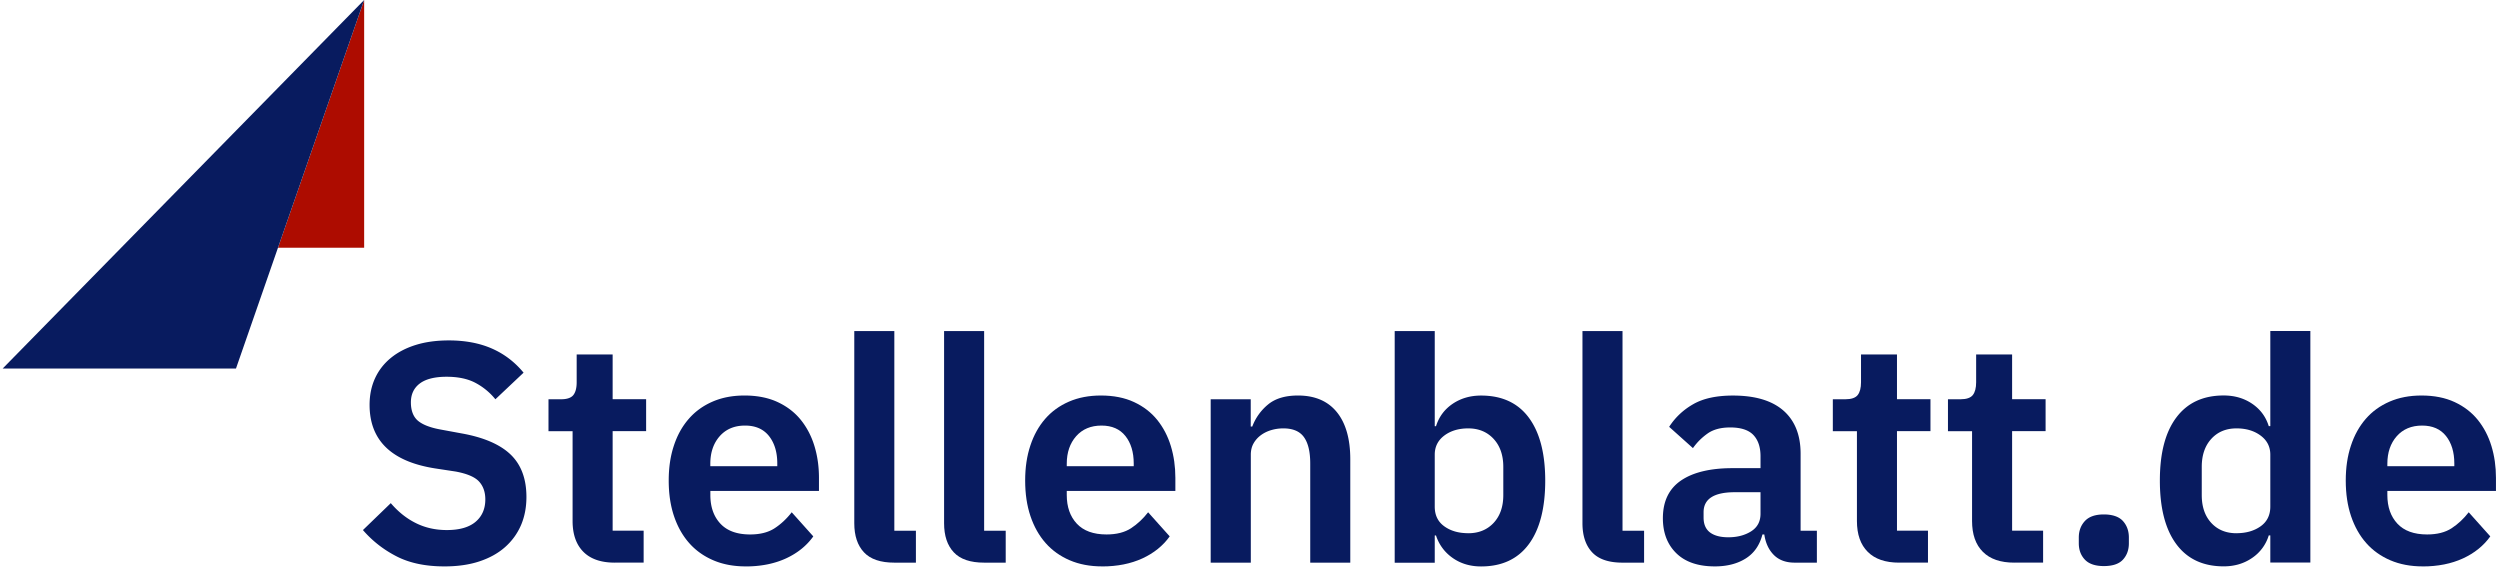
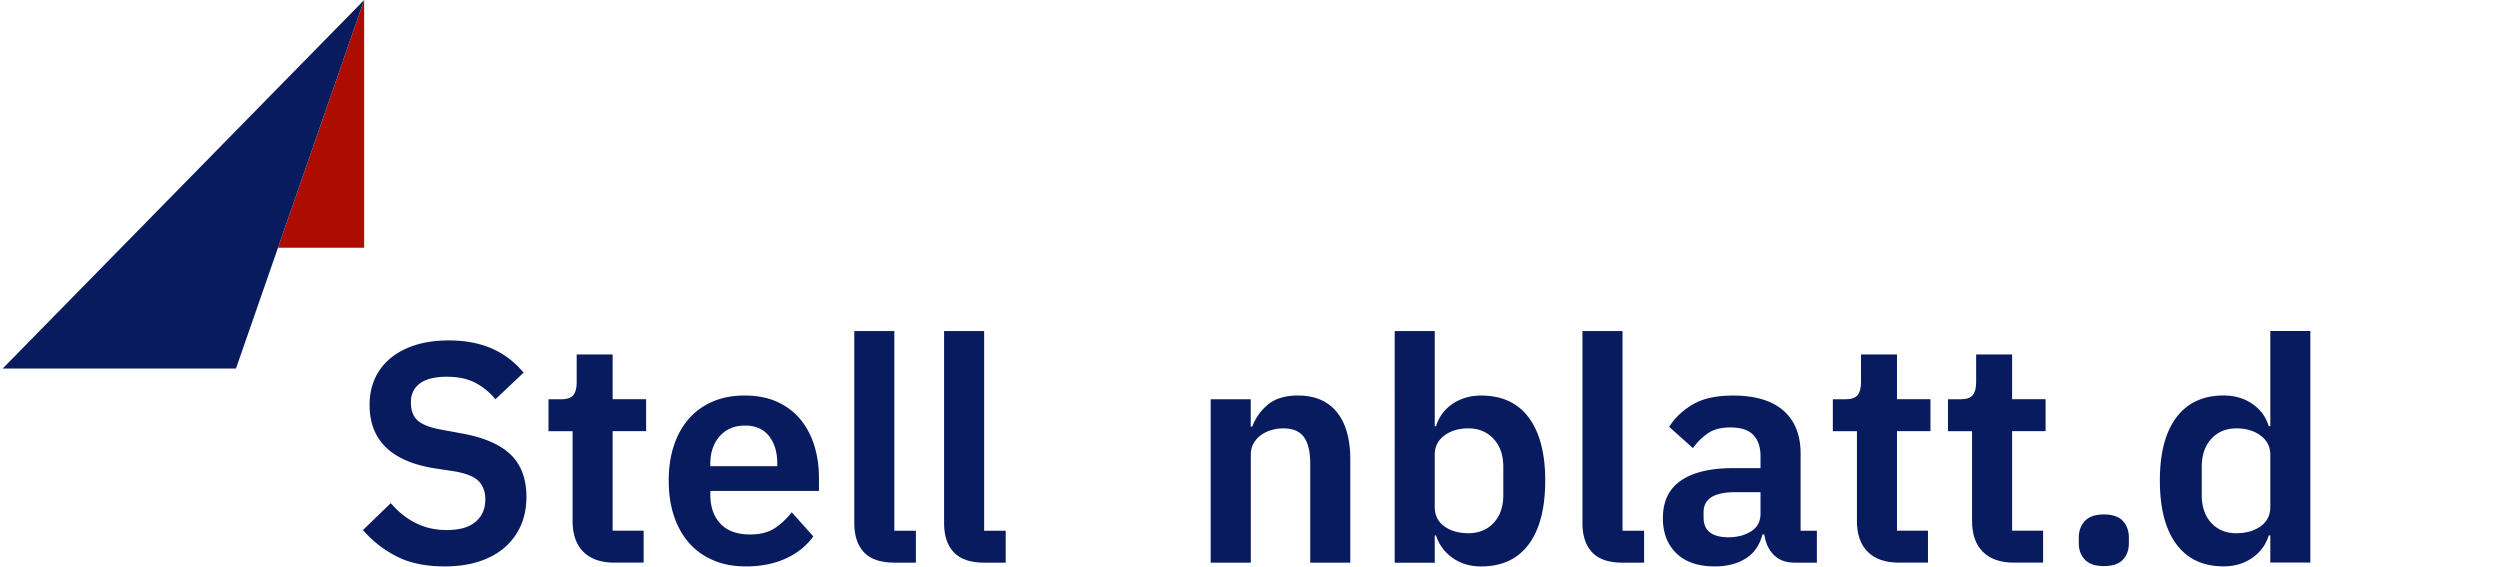
<svg xmlns="http://www.w3.org/2000/svg" xmlns:xlink="http://www.w3.org/1999/xlink" width="613" height="139" fill="none">
  <g fill="#081b5f">
    <path d="M108.94 138.88c-4.6 0-8.51-.82-11.7-2.46-3.2-1.64-5.95-3.79-8.25-6.45l6.83-6.6c1.84 2.15 3.9 3.79 6.18 4.91 2.28 1.13 4.8 1.69 7.56 1.69 3.12 0 5.47-.68 7.06-2.03s2.38-3.18 2.38-5.49c0-1.79-.51-3.25-1.53-4.37s-2.94-1.94-5.75-2.46l-5.06-.77c-10.69-1.69-16.04-6.88-16.04-15.58 0-2.4.45-4.58 1.34-6.52s2.19-3.61 3.88-4.99 3.72-2.44 6.1-3.18 5.08-1.11 8.1-1.11c4.04 0 7.57.67 10.59 2s5.6 3.3 7.75 5.91l-6.91 6.52a15.83 15.83 0 0 0-4.83-3.99c-1.89-1.02-4.27-1.53-7.14-1.53s-5.1.55-6.56 1.65-2.19 2.65-2.19 4.64.59 3.56 1.77 4.53 3.07 1.69 5.68 2.15l4.99.92c5.42.97 9.42 2.7 12.01 5.18 2.58 2.48 3.88 5.95 3.88 10.4 0 2.56-.45 4.87-1.34 6.94-.9 2.07-2.2 3.86-3.91 5.37s-3.81 2.67-6.29 3.49-5.33 1.23-8.56 1.23h-.04zm41.82-.92c-3.38 0-5.95-.88-7.71-2.65s-2.65-4.28-2.65-7.56v-22.02h-5.91V97.9h3.07c1.48 0 2.49-.35 3.03-1.04s.81-1.73.81-3.11v-6.83h8.82v10.97h8.21v7.83h-8.21v24.4h7.6v7.83h-7.06v.01zm32.08.92c-2.97 0-5.61-.5-7.94-1.5s-4.3-2.4-5.91-4.22-2.85-4.02-3.72-6.6-1.3-5.49-1.3-8.71.42-6.04 1.27-8.59c.84-2.56 2.06-4.74 3.65-6.56 1.58-1.82 3.53-3.22 5.83-4.22s4.91-1.5 7.83-1.5c3.12 0 5.83.54 8.13 1.61s4.19 2.53 5.68 4.37c1.48 1.84 2.6 3.98 3.34 6.41s1.11 5.03 1.11 7.79v3.22h-26.63v1c0 2.92.82 5.26 2.46 7.02s4.07 2.65 7.29 2.65c2.46 0 4.46-.51 6.02-1.53s2.95-2.33 4.18-3.91l5.29 5.91c-1.64 2.3-3.88 4.11-6.71 5.41-2.84 1.3-6.13 1.96-9.86 1.96l-.01-.01zm-.15-34.53c-2.61 0-4.68.87-6.22 2.61-1.53 1.74-2.3 3.99-2.3 6.75v.61h16.42v-.69c0-2.76-.68-5-2.03-6.71-1.36-1.71-3.31-2.57-5.87-2.57h0z" />
    <use xlink:href="#B" />
    <use xlink:href="#B" x="22.02" />
    <use xlink:href="#C" />
    <path d="M296.86 137.96V97.9h9.82v6.68h.38a12.8 12.8 0 0 1 3.88-5.41c1.77-1.46 4.21-2.19 7.33-2.19 4.14 0 7.32 1.36 9.52 4.07s3.3 6.57 3.3 11.59v25.32h-9.82v-24.32c0-2.86-.51-5.01-1.54-6.45-1.02-1.43-2.71-2.15-5.06-2.15-1.02 0-2.01.14-2.95.42-.95.28-1.79.69-2.53 1.23a6.39 6.39 0 0 0-1.8 2c-.46.79-.69 1.73-.69 2.8v26.47h-9.82-.02zm45.12-56.78h9.82v23.33h.31c.72-2.3 2.07-4.13 4.07-5.49 2-1.35 4.32-2.03 6.98-2.03 5.11 0 9.02 1.8 11.7 5.41s4.03 8.76 4.03 15.46-1.34 11.95-4.03 15.58-6.59 5.45-11.7 5.45c-2.66 0-4.98-.69-6.95-2.07a10.65 10.65 0 0 1-4.1-5.52h-.31v6.68h-9.82V81.2v-.02zm18.03 49.57c2.56 0 4.63-.84 6.22-2.53 1.58-1.69 2.38-3.96 2.38-6.83v-6.91c0-2.86-.79-5.15-2.38-6.87-1.59-1.71-3.66-2.57-6.22-2.57-2.35 0-4.31.59-5.87 1.76-1.56 1.18-2.34 2.74-2.34 4.68v12.74c0 2.1.78 3.71 2.34 4.83 1.56 1.13 3.52 1.69 5.87 1.69v.01zm37.83 7.21c-3.38 0-5.86-.84-7.44-2.53s-2.38-4.07-2.38-7.14V81.18h9.82v48.96h5.29v7.83h-5.29v-.01zm42.21 0c-2.15 0-3.85-.63-5.1-1.88s-2.03-2.93-2.34-5.03h-.46c-.67 2.61-2.02 4.57-4.07 5.87s-4.58 1.96-7.6 1.96c-4.09 0-7.24-1.07-9.44-3.22s-3.3-5.01-3.3-8.59c0-4.14 1.48-7.22 4.45-9.25 2.97-2.02 7.19-3.03 12.66-3.03h6.83v-2.92c0-2.25-.59-3.99-1.76-5.22-1.18-1.23-3.07-1.84-5.68-1.84-2.3 0-4.16.5-5.56 1.5-1.41 1-2.6 2.19-3.57 3.57l-5.83-5.22c1.48-2.3 3.45-4.16 5.91-5.56 2.46-1.41 5.7-2.11 9.75-2.11 5.42 0 9.54 1.23 12.35 3.68 2.81 2.46 4.22 5.99 4.22 10.59v18.88h3.99v7.83h-5.45v-.01zm-16.27-6.22c2.2 0 4.07-.49 5.6-1.46s2.3-2.4 2.3-4.3v-5.29h-6.29c-5.12 0-7.67 1.64-7.67 4.91v1.3c0 1.64.52 2.85 1.57 3.65 1.05.79 2.54 1.19 4.49 1.19h0z" />
    <use xlink:href="#D" />
    <use xlink:href="#D" x="28.23" />
    <path d="M515.86 138.8c-2.1 0-3.65-.53-4.64-1.57-1-1.05-1.5-2.39-1.5-4.03v-1.38c0-1.64.5-2.99 1.5-4.07 1-1.07 2.54-1.61 4.64-1.61s3.71.54 4.68 1.61 1.46 2.43 1.46 4.07v1.38c0 1.64-.49 2.98-1.46 4.03s-2.53 1.57-4.68 1.57zm40.82-7.52h-.38a10.24 10.24 0 0 1-4.07 5.52c-2 1.38-4.32 2.07-6.98 2.07-5.06 0-8.94-1.82-11.62-5.45-2.69-3.63-4.03-8.82-4.03-15.58s1.34-11.86 4.03-15.46 6.56-5.41 11.62-5.41c2.66 0 4.99.68 6.98 2.03 2 1.36 3.35 3.18 4.07 5.49h.38V81.16h9.82v56.78h-9.82v-6.68.02zm-8.29-.54c2.35 0 4.32-.56 5.91-1.69 1.58-1.12 2.38-2.74 2.38-4.83v-12.74c0-1.94-.79-3.5-2.38-4.68s-3.56-1.76-5.91-1.76c-2.56 0-4.62.86-6.18 2.57s-2.34 4-2.34 6.87v6.91c0 2.87.78 5.14 2.34 6.83s3.62 2.53 6.18 2.53v-.01z" />
    <use xlink:href="#C" x="323.81" />
  </g>
  <path d="M89.29 0L68.16 60.74H89.29V0Z" fill="#ad0c00" />
  <path d="M.65 90.37h57.21l10.3-29.63L89.29 0 .65 90.37z" fill="#081b5f" />
  <defs>
    <path id="B" d="M219.29 137.96c-3.38 0-5.86-.84-7.44-2.53-1.59-1.69-2.38-4.07-2.38-7.14V81.18h9.82v48.96h5.29v7.83h-5.29v-.01z" />
-     <path id="C" d="M270.24 138.88c-2.97 0-5.61-.5-7.94-1.5s-4.3-2.4-5.91-4.22-2.85-4.02-3.72-6.6-1.3-5.49-1.3-8.71.42-6.04 1.27-8.59c.84-2.56 2.06-4.74 3.64-6.56s3.53-3.22 5.83-4.22 4.91-1.5 7.83-1.5c3.12 0 5.83.54 8.13 1.61s4.19 2.53 5.68 4.37c1.48 1.84 2.6 3.98 3.34 6.41s1.11 5.03 1.11 7.79v3.22h-26.63v1c0 2.92.82 5.26 2.46 7.02s4.07 2.65 7.29 2.65c2.46 0 4.46-.51 6.02-1.53s2.96-2.33 4.18-3.91l5.29 5.91c-1.64 2.3-3.88 4.11-6.71 5.41-2.84 1.3-6.13 1.96-9.86 1.96v-.01zm-.15-34.53c-2.61 0-4.68.87-6.22 2.61-1.53 1.74-2.3 3.99-2.3 6.75v.61h16.42v-.69c0-2.76-.68-5-2.03-6.71-1.36-1.71-3.31-2.57-5.87-2.57h0z" />
    <path id="D" d="M465.68 137.96c-3.38 0-5.95-.88-7.71-2.65-1.77-1.76-2.65-4.28-2.65-7.56v-22.02h-5.91V97.9h3.07c1.48 0 2.49-.35 3.03-1.04s.81-1.73.81-3.11v-6.83h8.82v10.97h8.21v7.83h-8.21v24.4h7.6v7.83h-7.06v.01z" />
  </defs>
</svg>